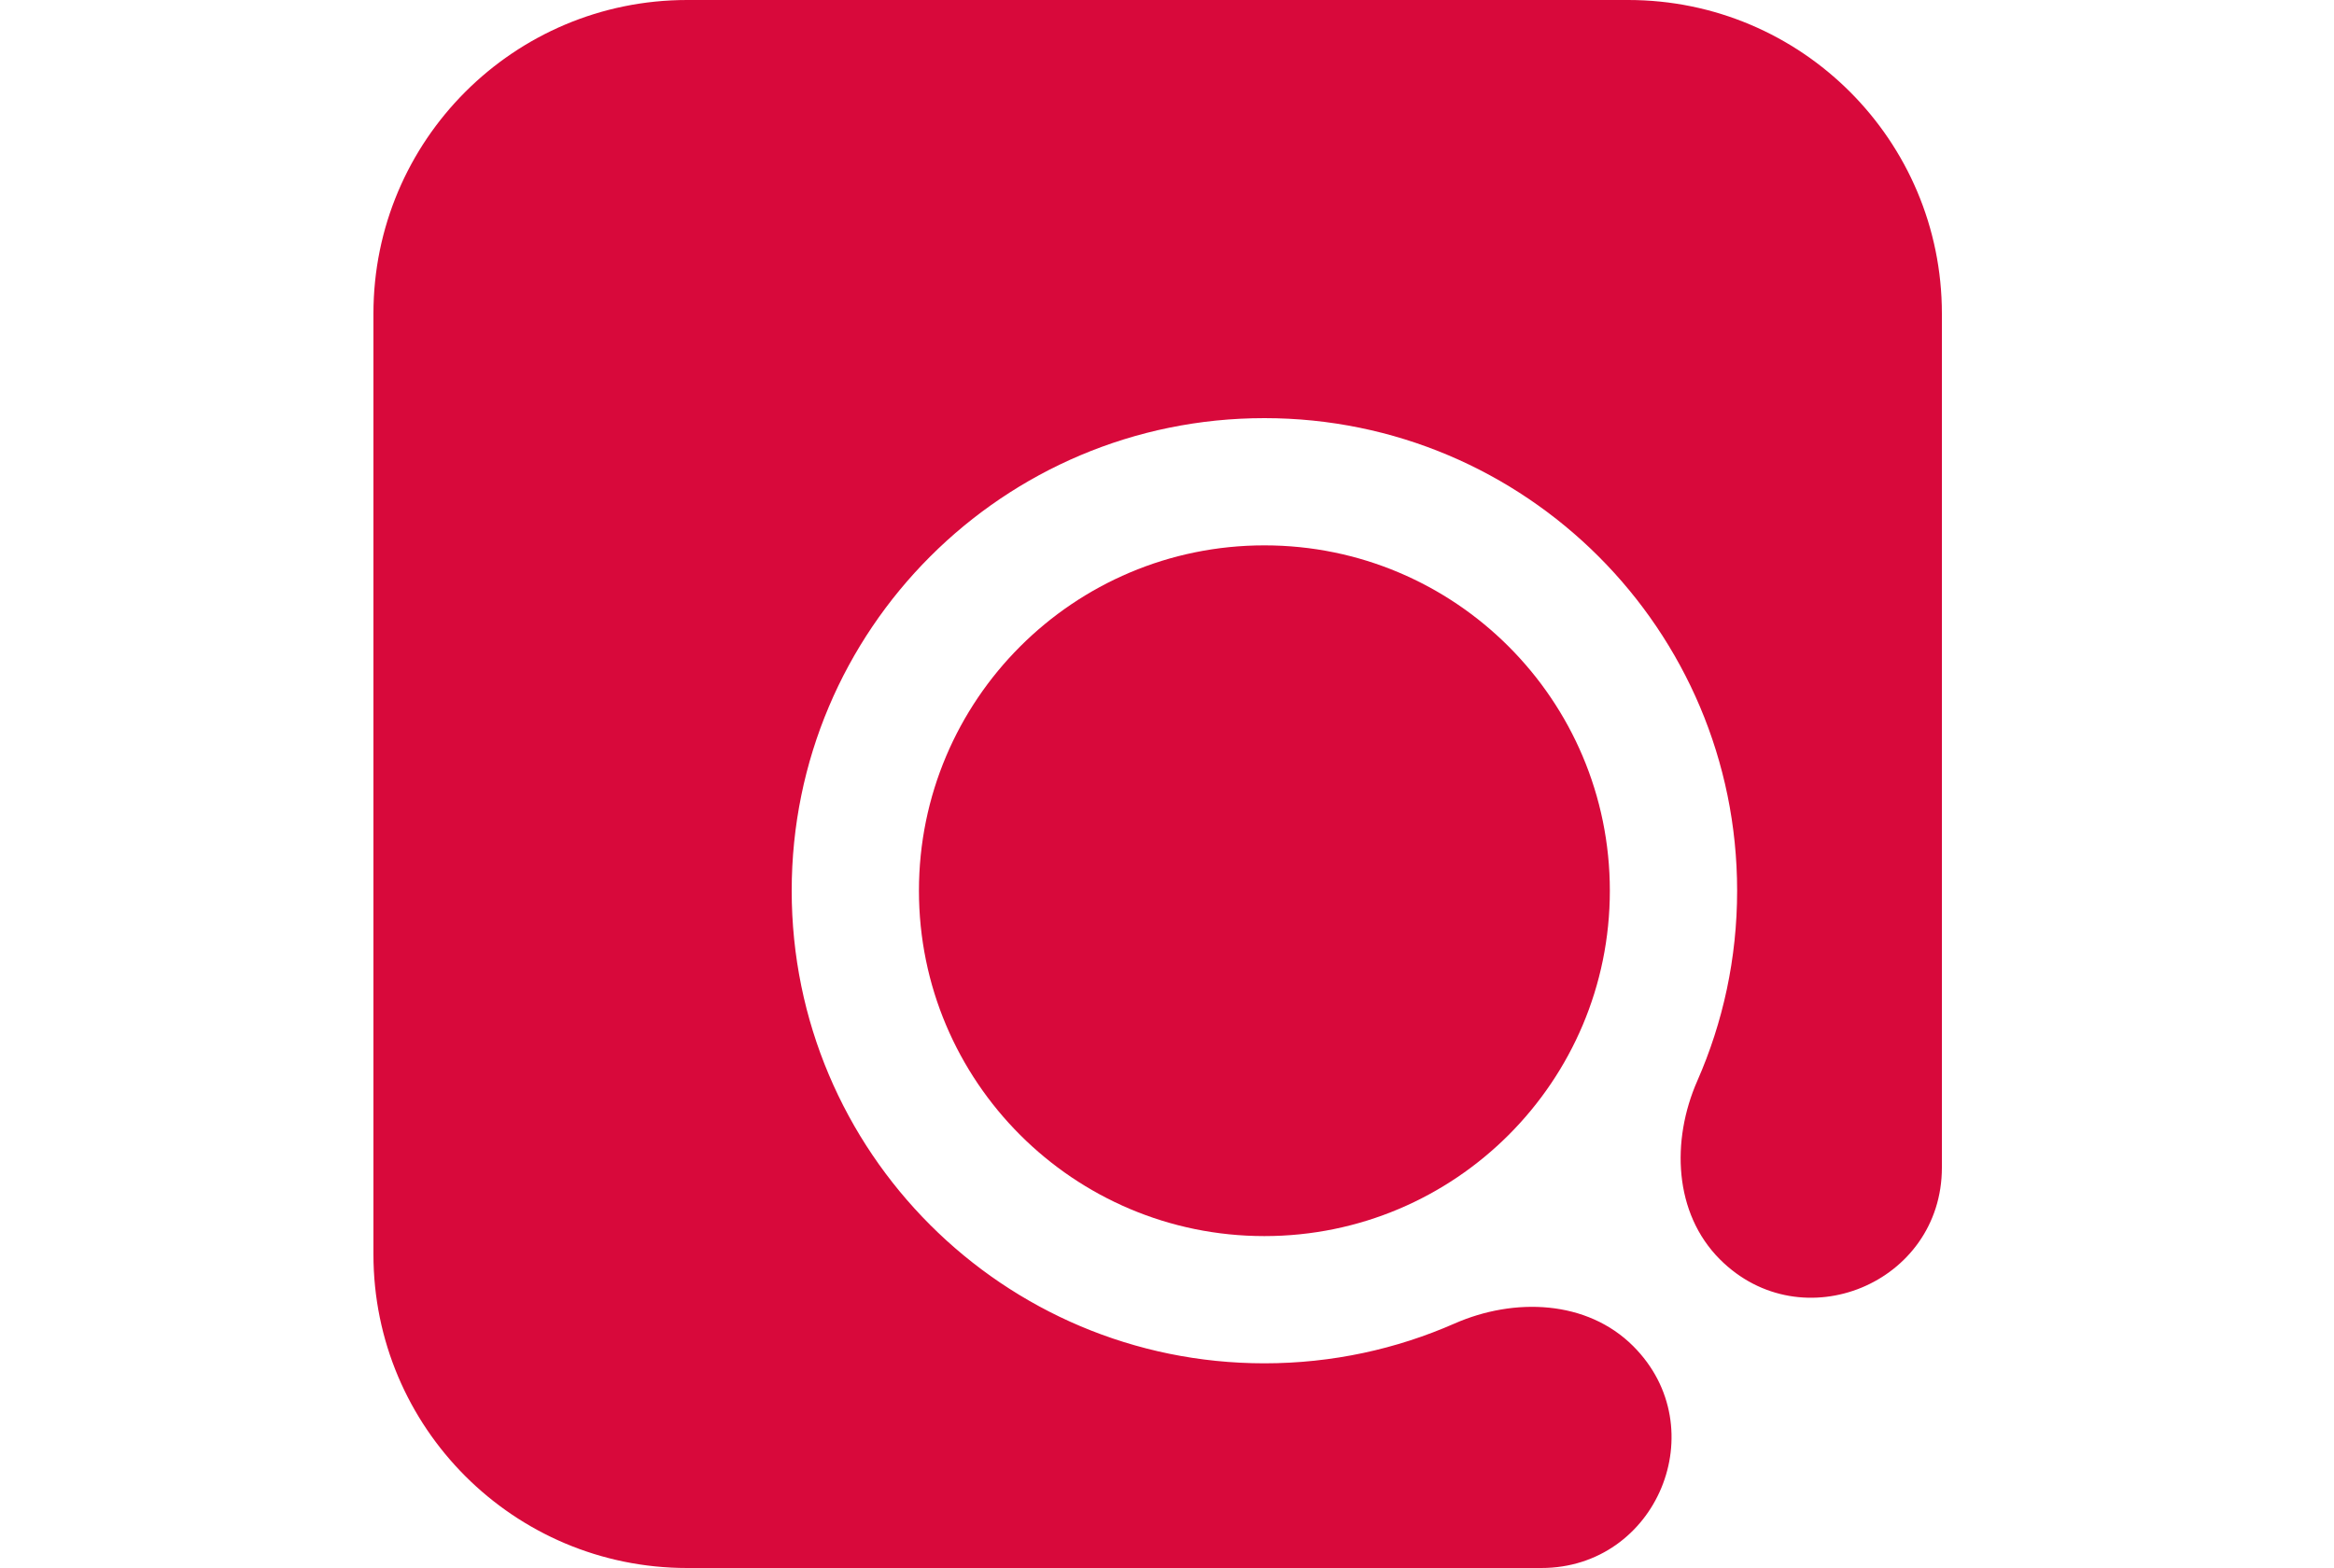
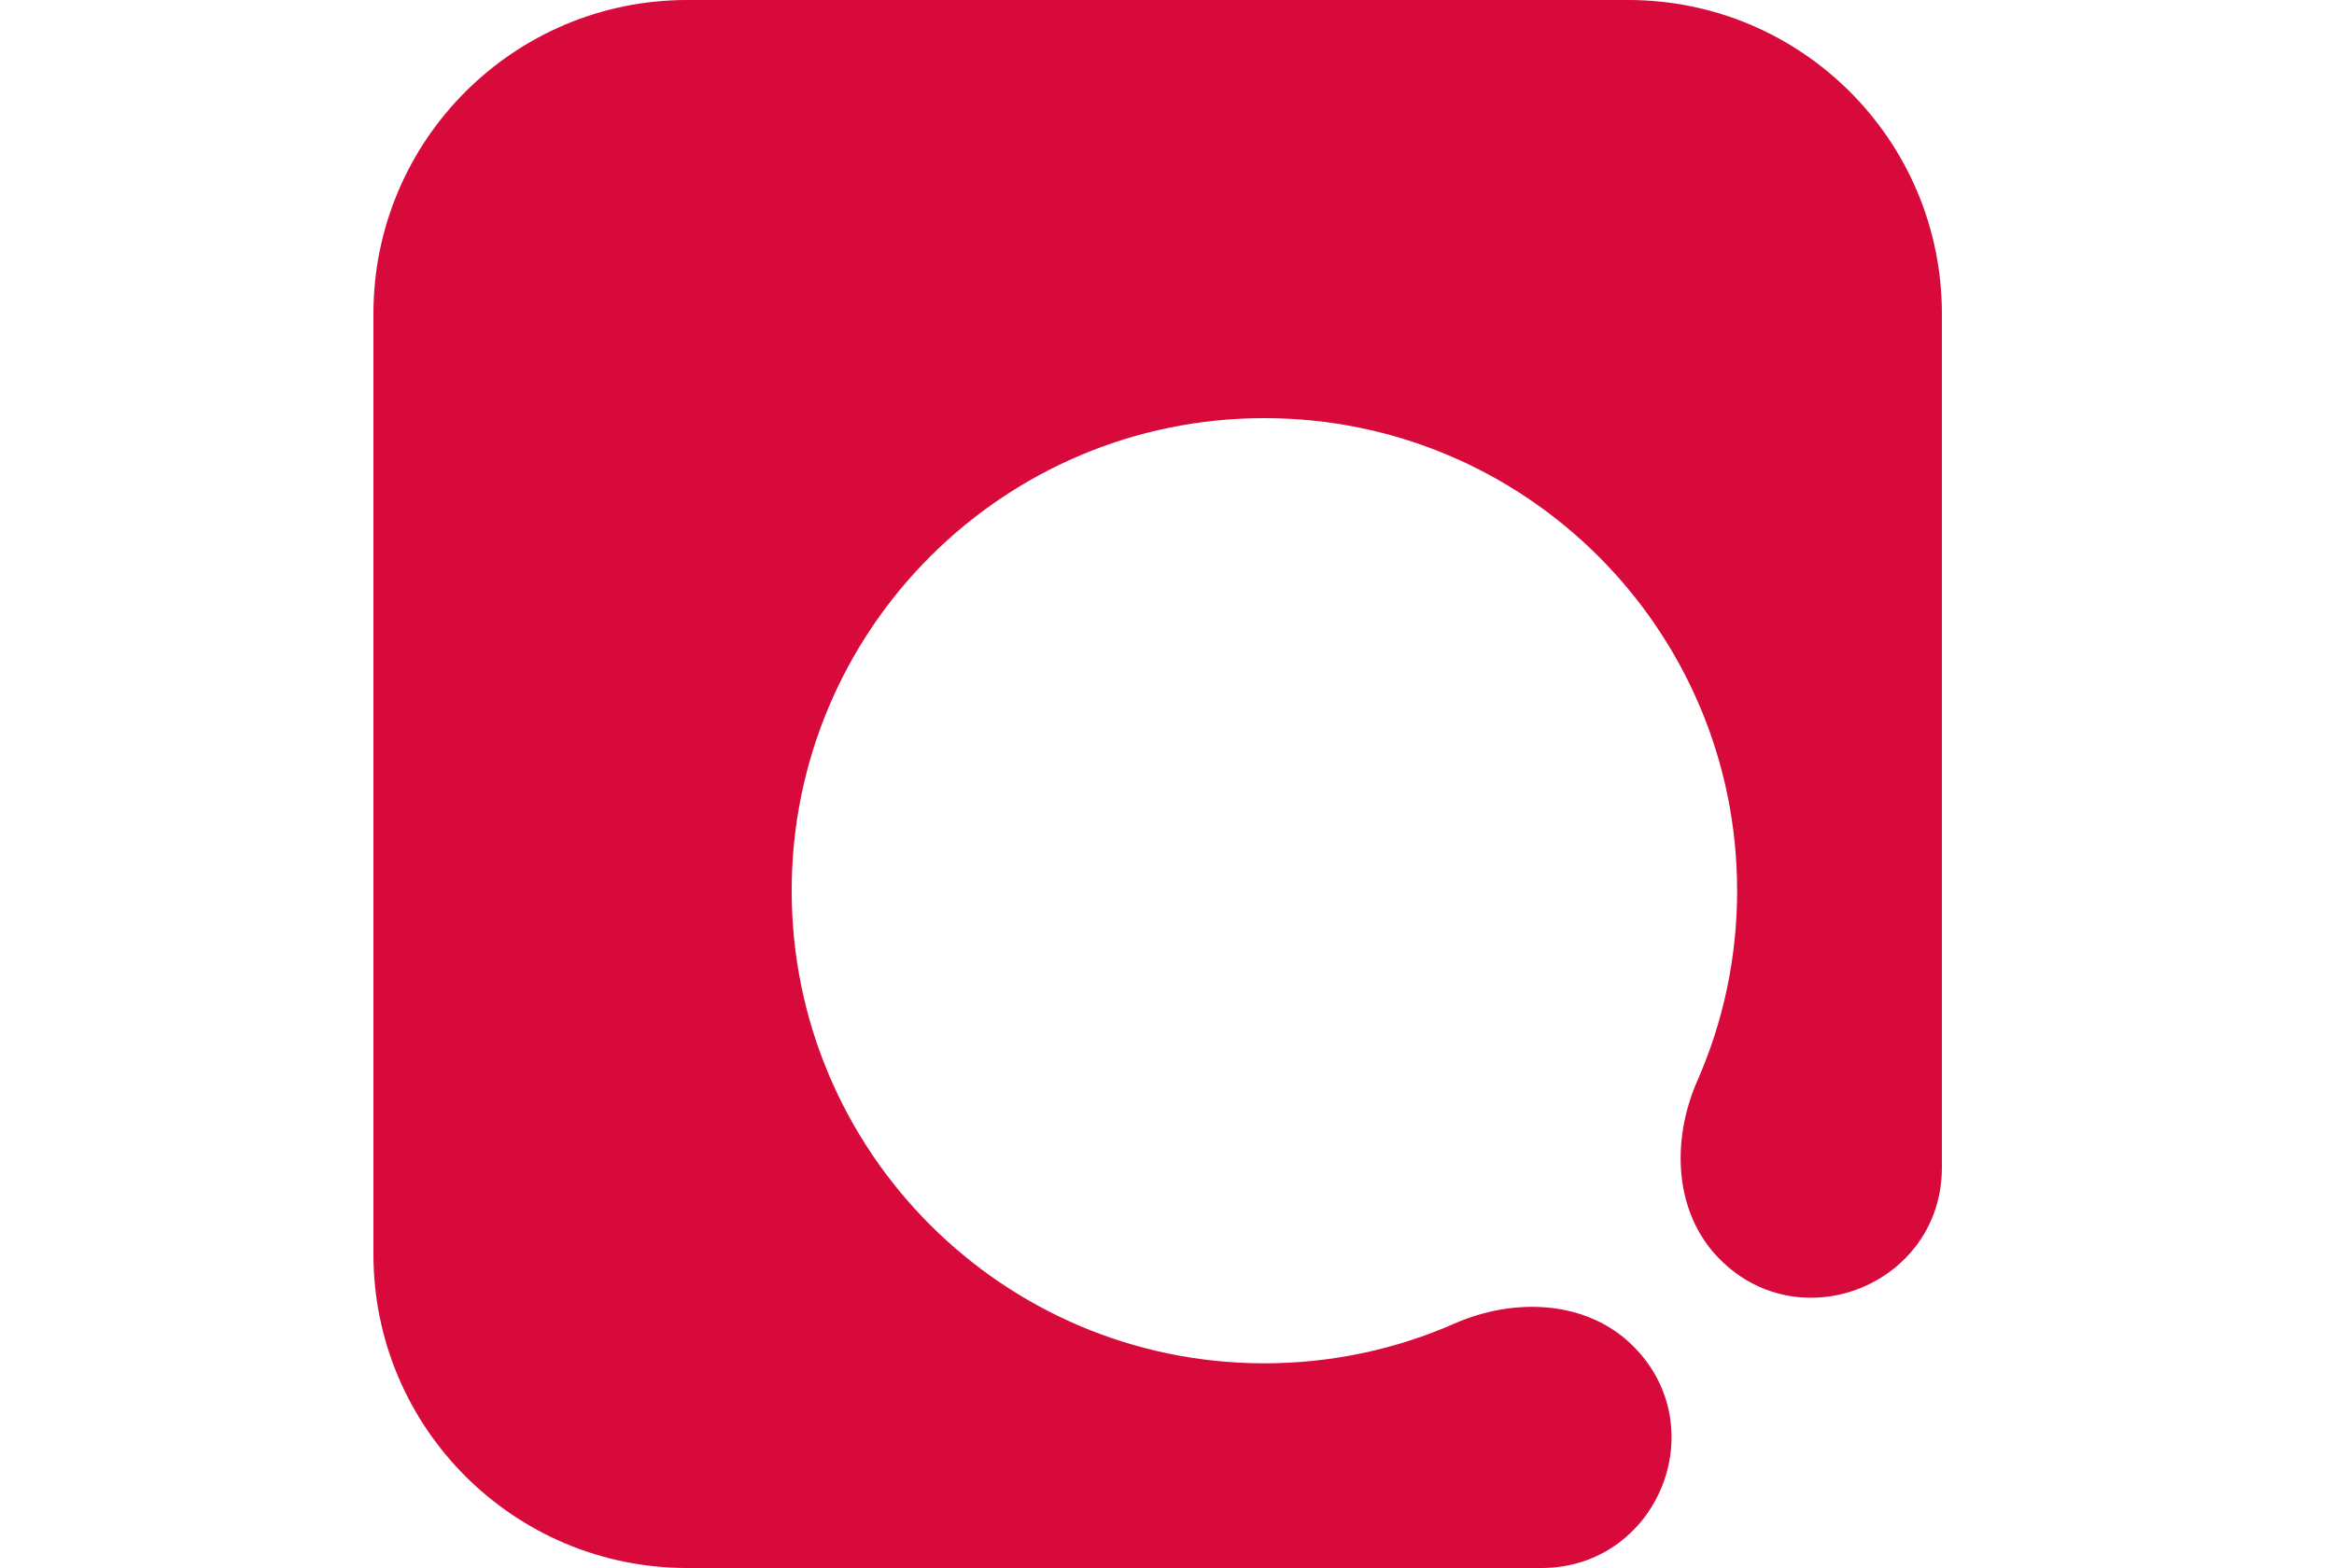
<svg xmlns="http://www.w3.org/2000/svg" width="125" height="84" viewBox="0 0 125 84" fill="none">
  <g clip-path="url(#clip0_2215_967)">
    <path d="M104 16.8C104 7.522 96.478 0 87.2 0H36.8C27.522 0 20 7.522 20 16.8V67.2C20 76.478 27.522 84 36.8 84H82.546C88.749 84 91.855 76.501 87.469 72.115C84.996 69.642 81.101 69.496 77.899 70.904C74.783 72.274 71.339 73.035 67.717 73.035C53.734 73.035 42.4 61.7 42.4 47.717C42.4 33.735 53.734 22.4 67.717 22.4C81.699 22.4 93.034 33.735 93.034 47.717C93.034 51.339 92.273 54.783 90.903 57.899C89.495 61.101 89.642 64.996 92.115 67.469C96.501 71.855 104 68.749 104 62.547V16.8Z" fill="#D8093B" />
-     <path d="M86.217 47.717C86.217 57.935 77.934 66.219 67.716 66.219C57.498 66.219 49.215 57.935 49.215 47.717C49.215 37.499 57.498 29.216 67.716 29.216C77.934 29.216 86.217 37.499 86.217 47.717Z" fill="#D8093B" />
  </g>
  <defs>
    <clipPath id="clip0_2215_967">
      <rect width="84" height="84" fill="white" transform="translate(20)" />
    </clipPath>
  </defs>
</svg>